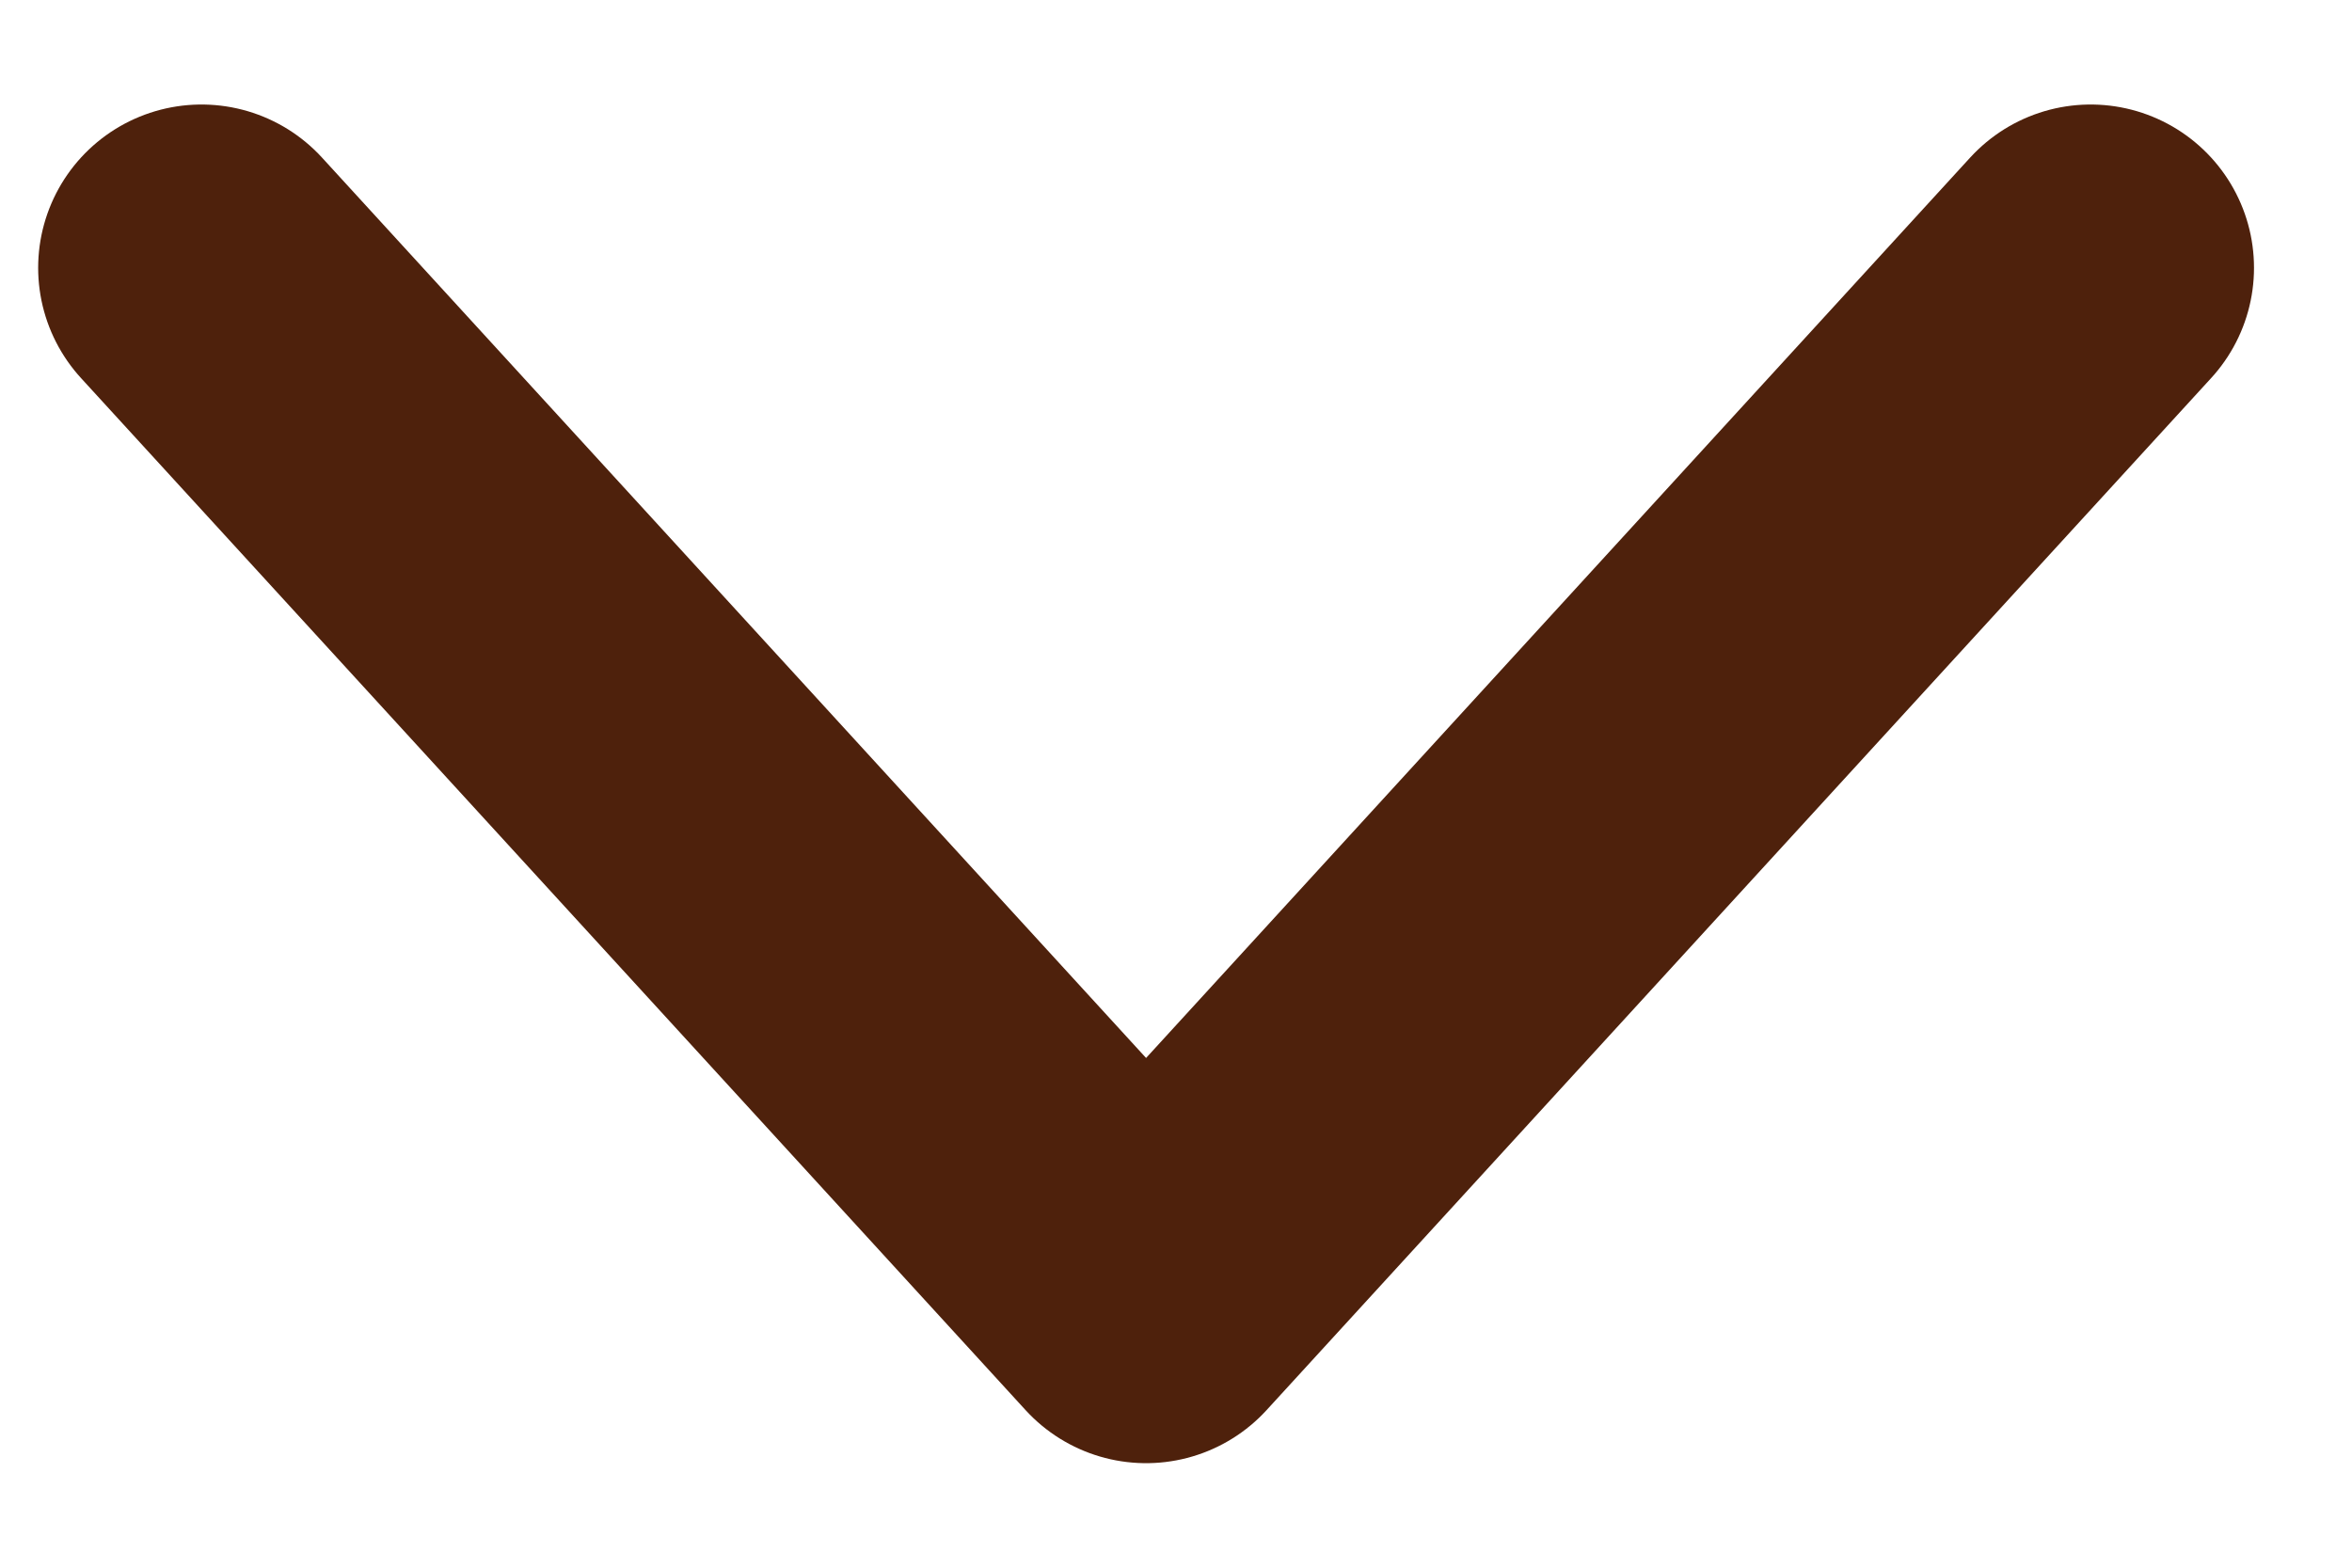
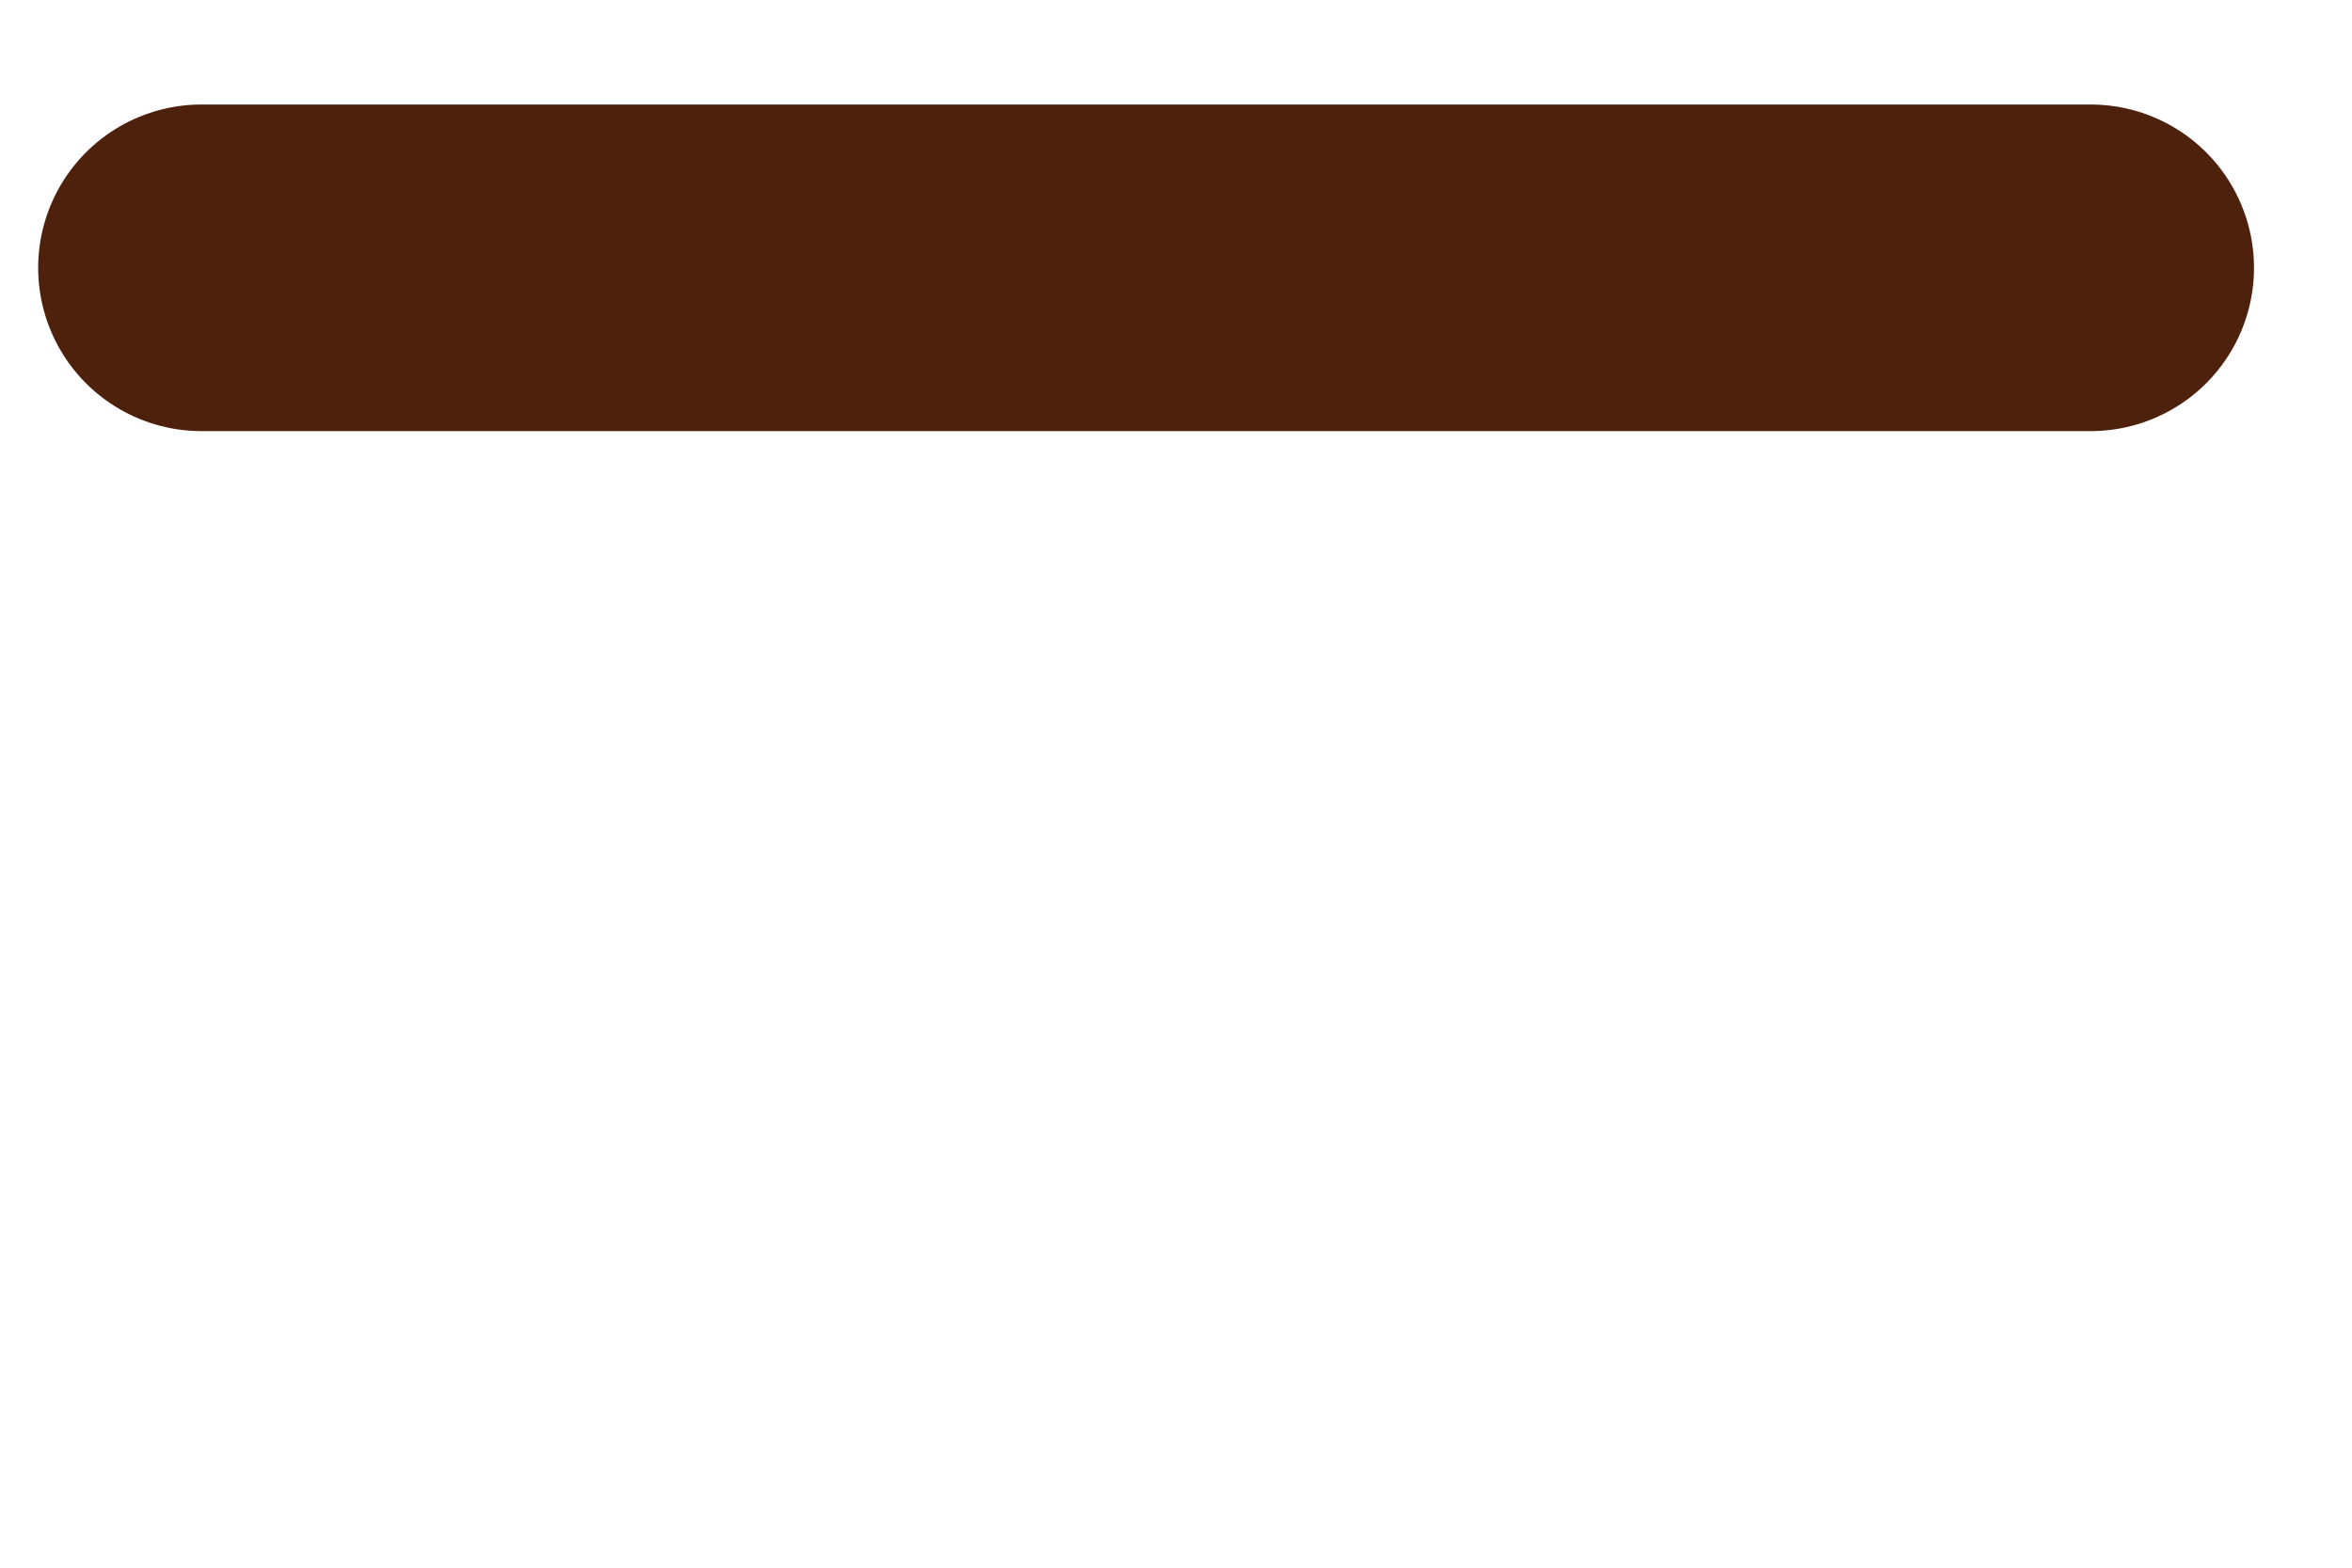
<svg xmlns="http://www.w3.org/2000/svg" width="18" height="12" viewBox="0 0 18 12" fill="none">
-   <path d="M16 2.05L8.771 9.95L1.542 2.05" stroke="#4E210C" stroke-width="2.5" stroke-linecap="round" stroke-linejoin="round" />
+   <path d="M16 2.05L1.542 2.05" stroke="#4E210C" stroke-width="2.5" stroke-linecap="round" stroke-linejoin="round" />
</svg>